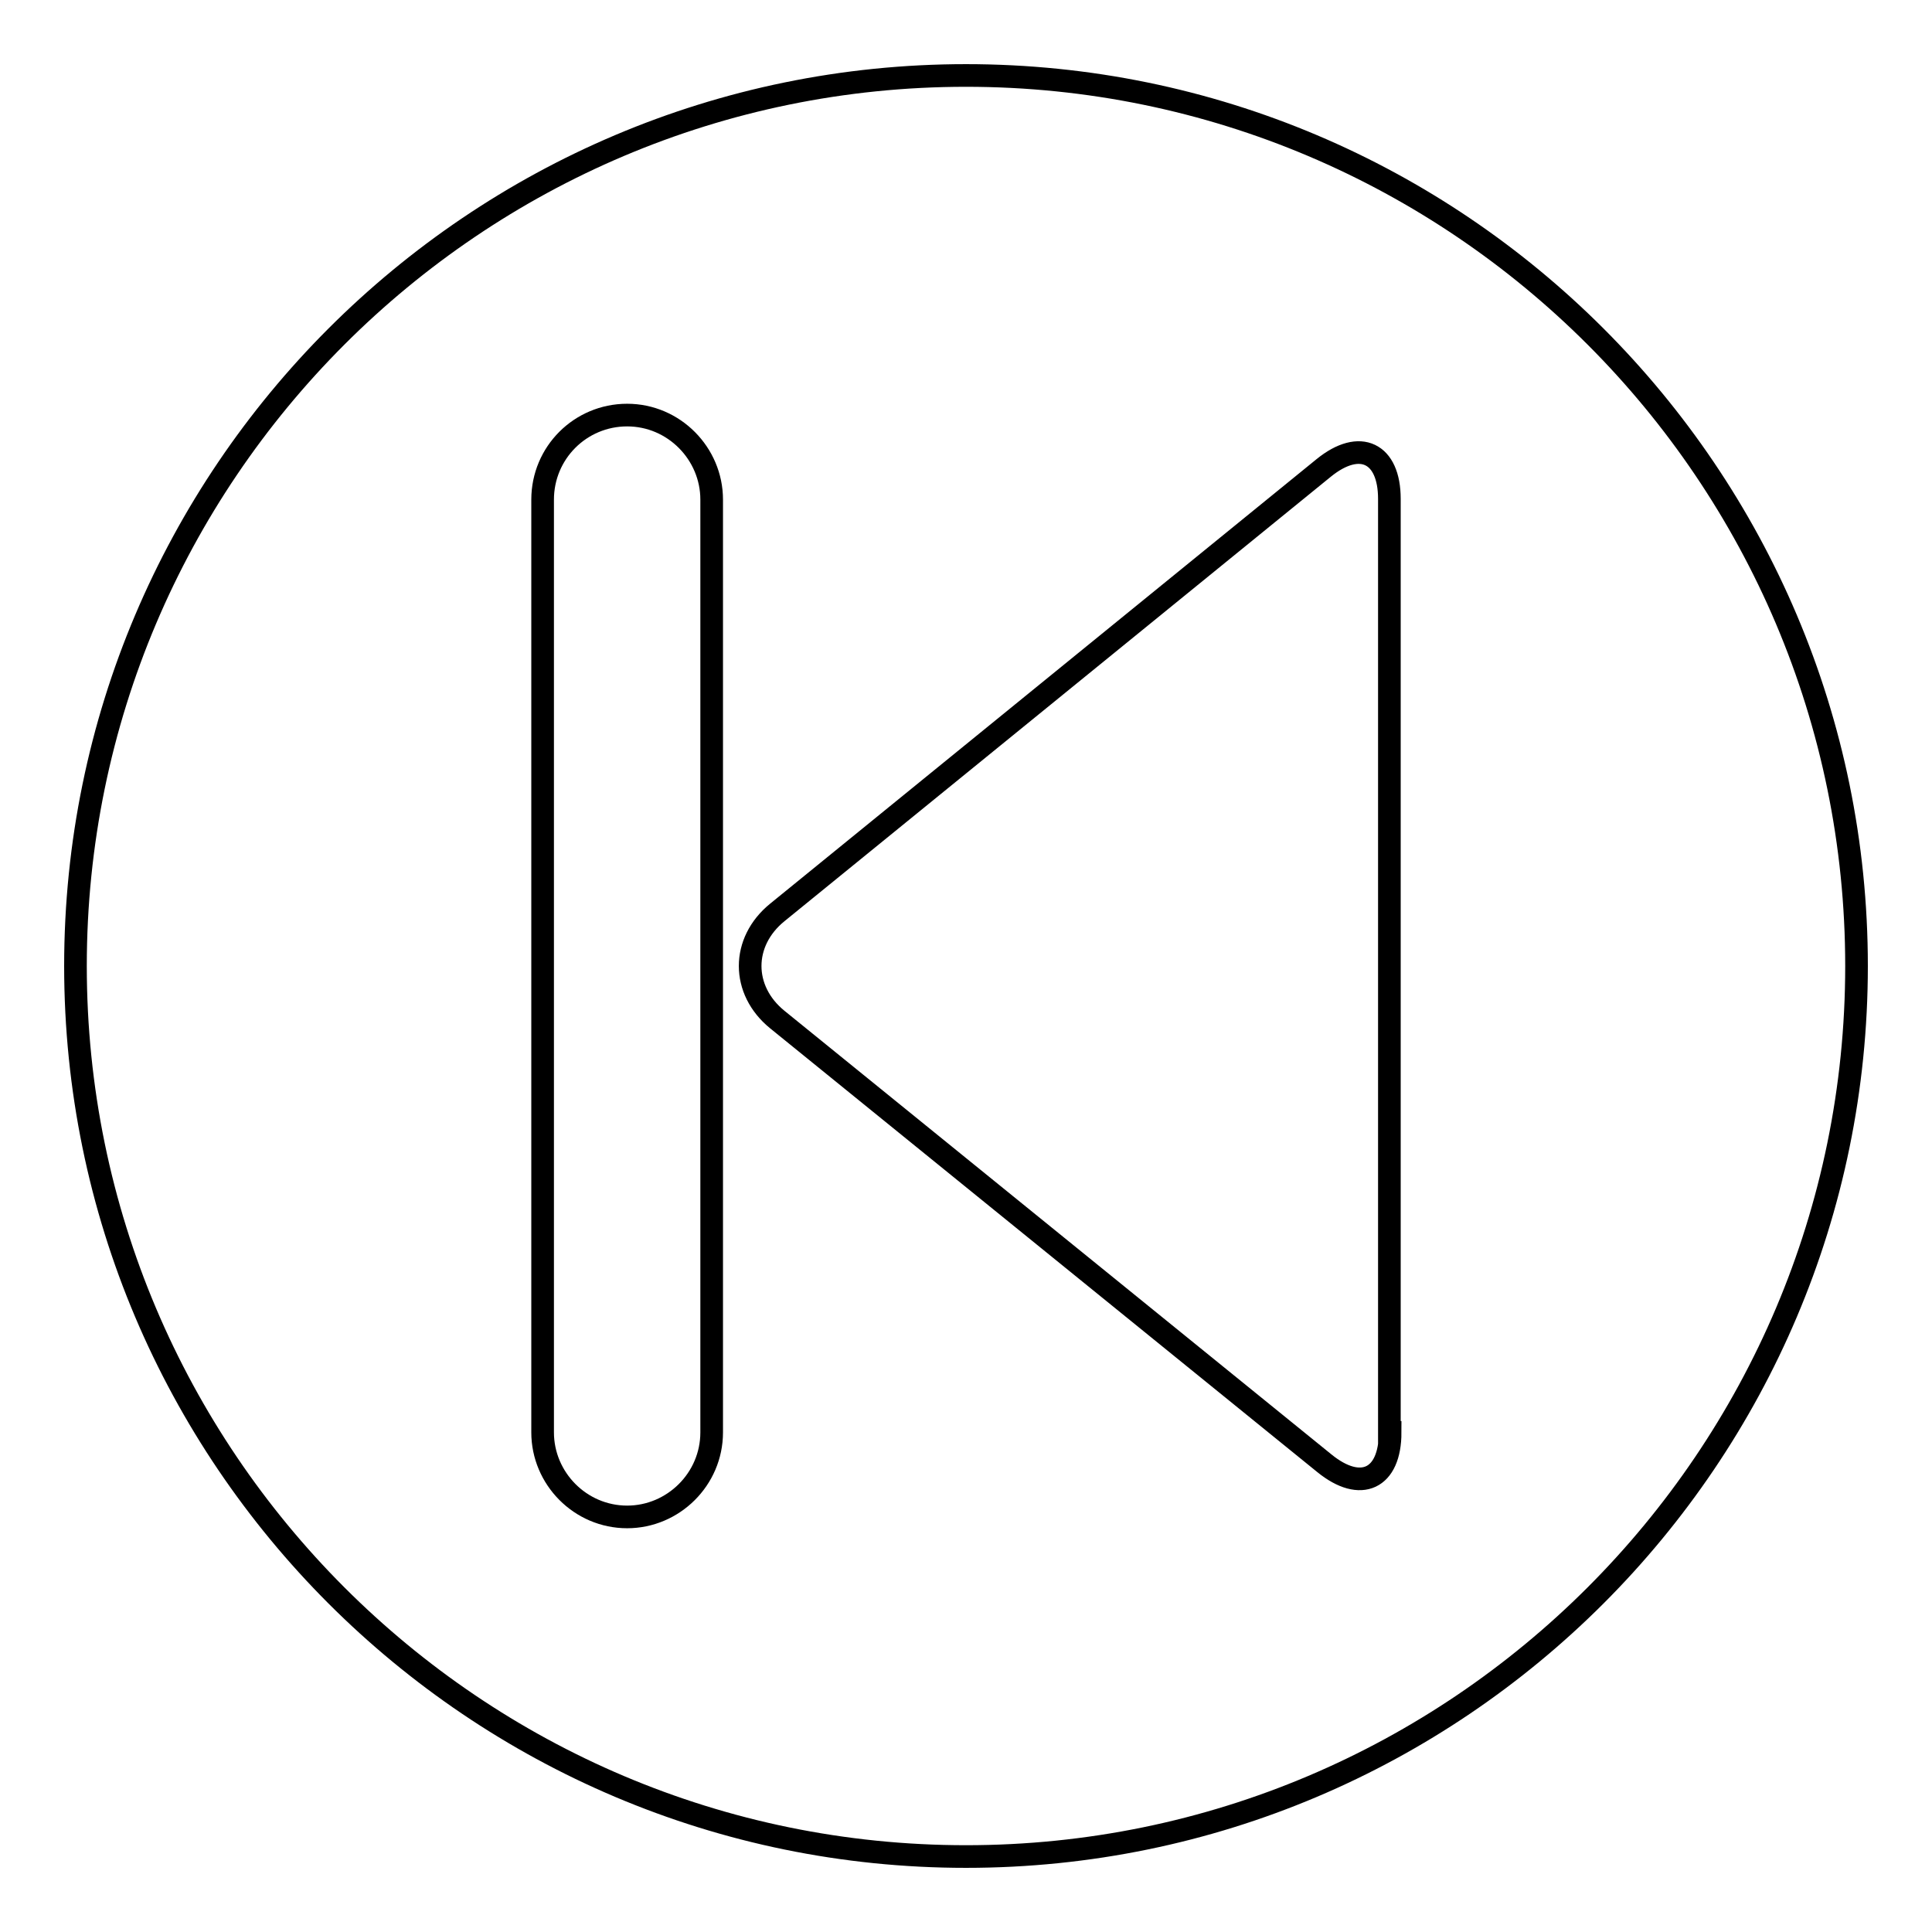
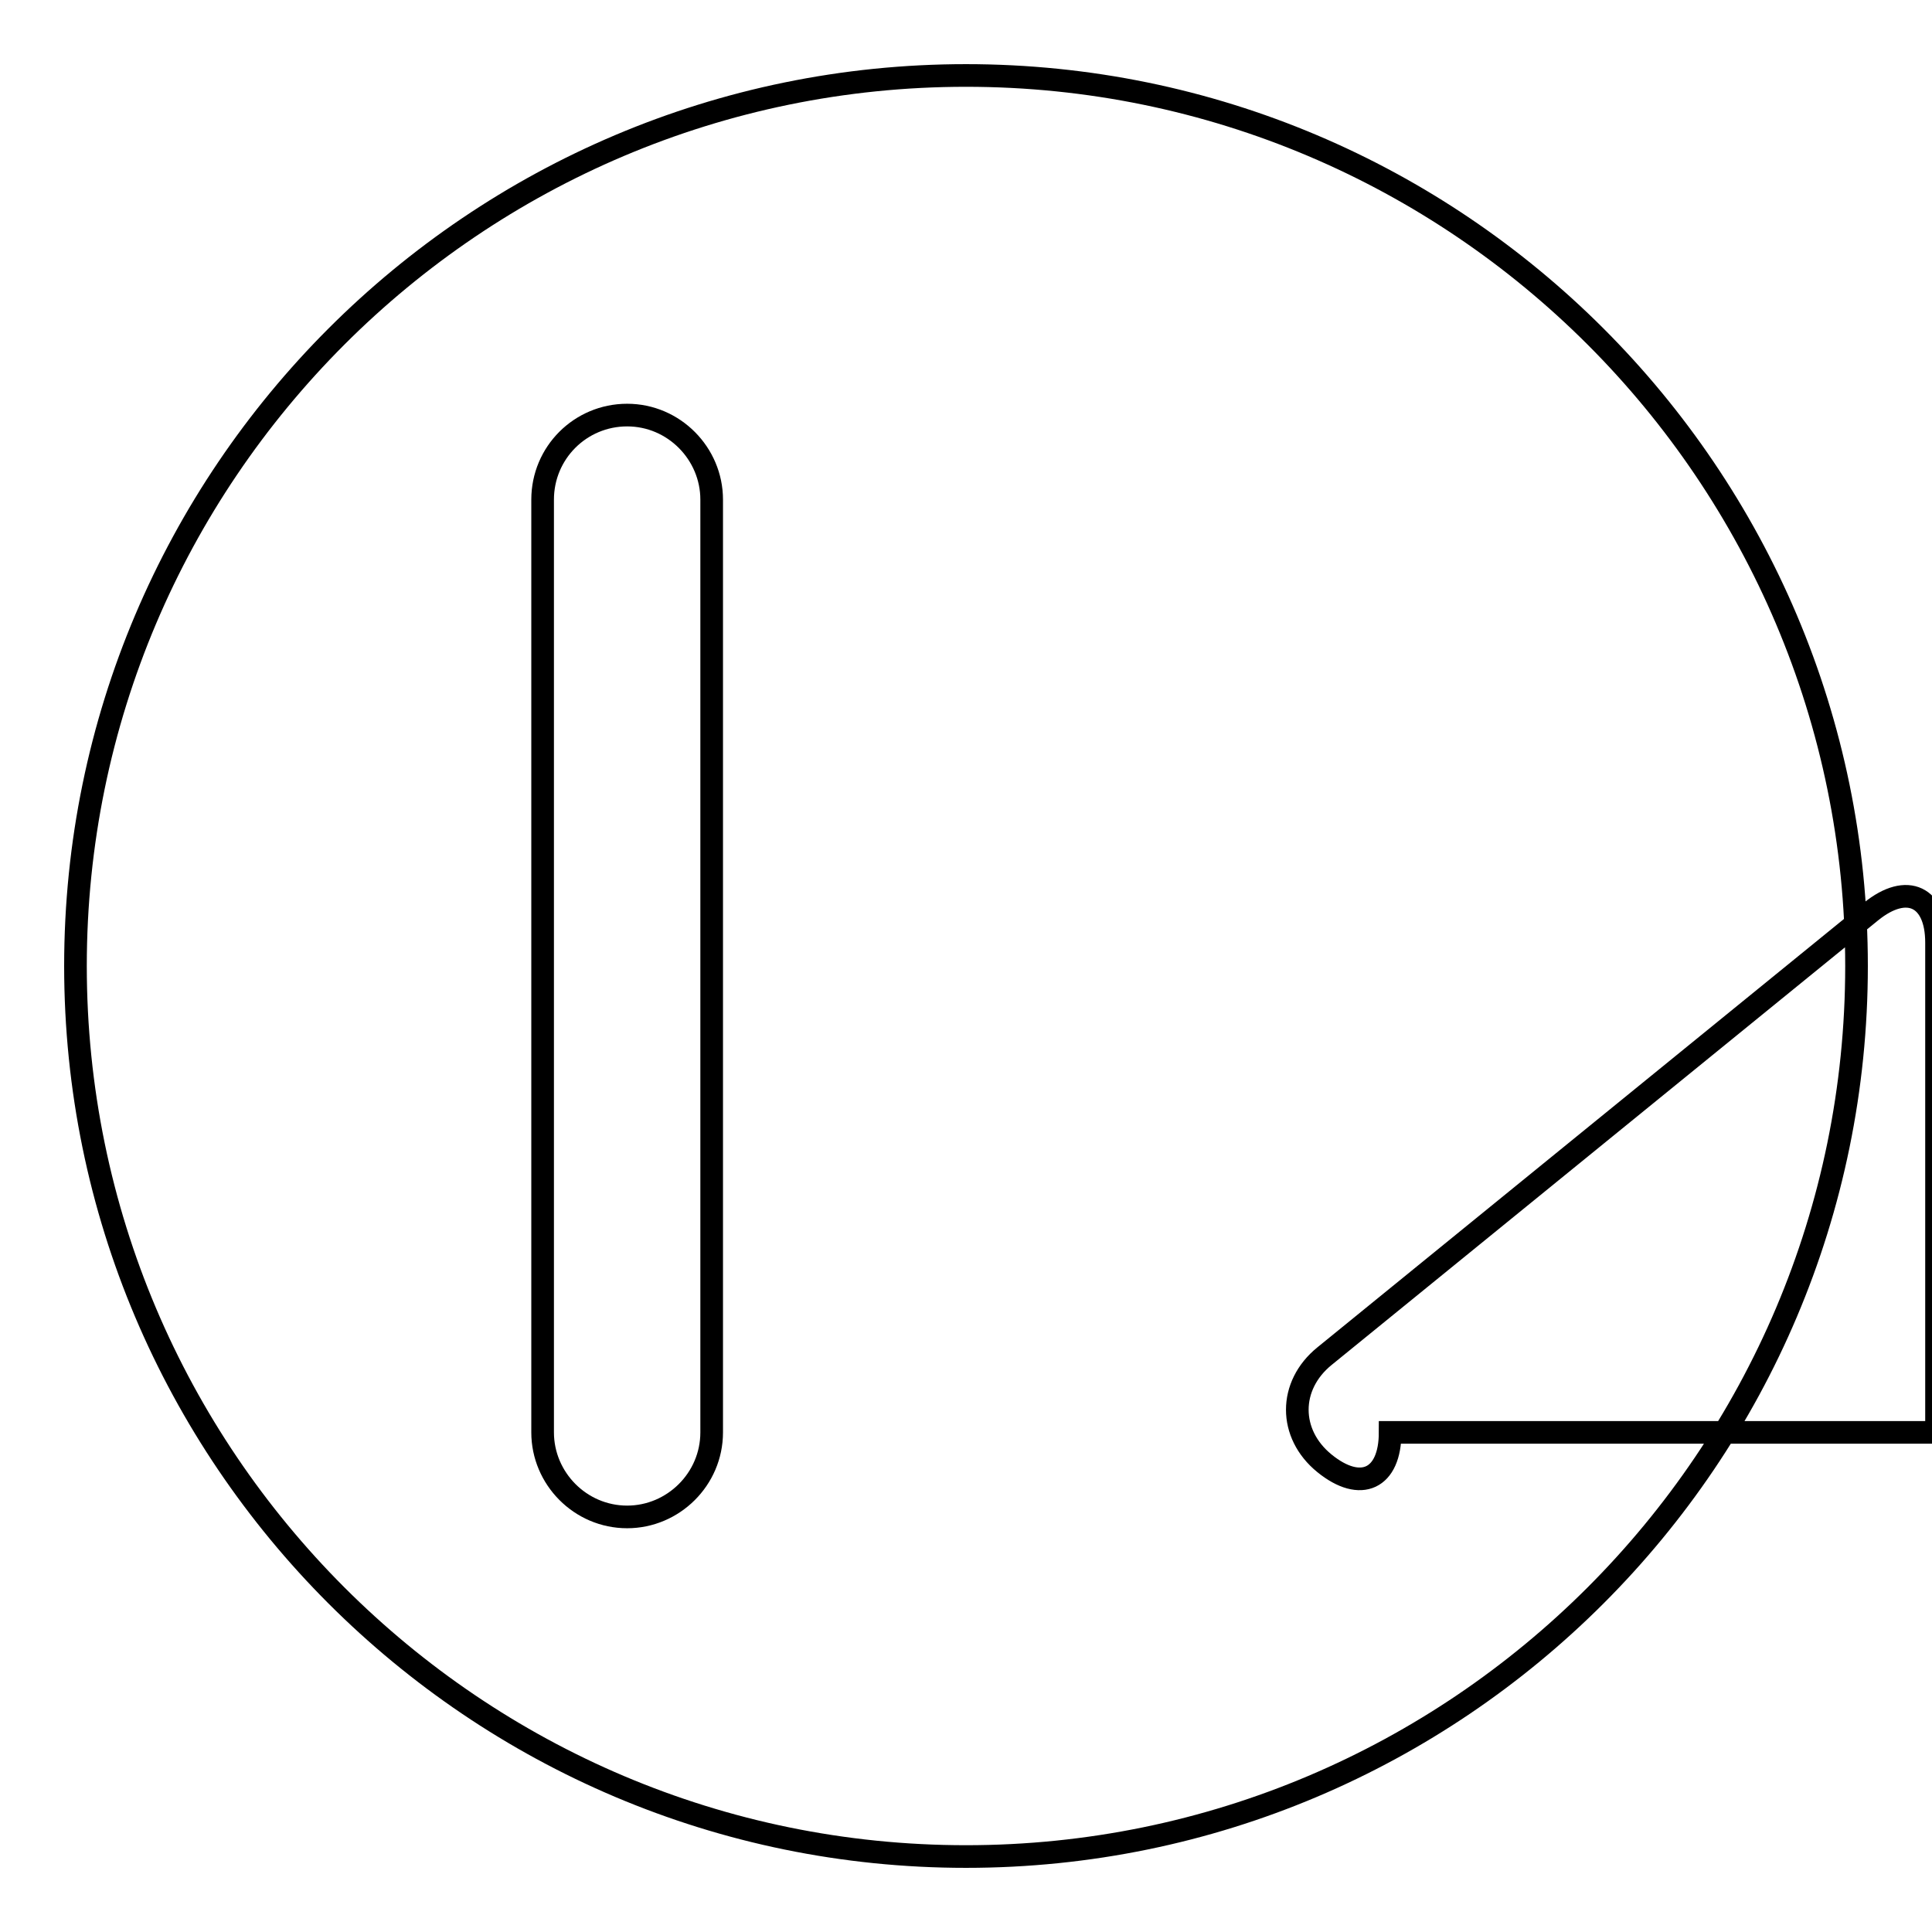
<svg xmlns="http://www.w3.org/2000/svg" version="1.1" x="0px" y="0px" viewBox="0 0 256 256" enable-background="new 0 0 256 256" xml:space="preserve">
  <g>
    <g>
-       <path stroke-width="3" fill-opacity="0" stroke="#000000" d="M128,10C62.9,10,10,62.9,10,128c0,65.1,52.9,118,118,118c65.1,0,118-52.9,118-118C246,62.9,193.1,10,128,10z M94.3,189.8c0,6.2-5.1,11.2-11.2,11.2c-6.2,0-11.2-5.1-11.2-11.2V66.2C71.9,60,76.9,55,83.1,55c6.2,0,11.2,5.1,11.2,11.2V189.8z M184.2,189.8c0,6.2-3.9,8-8.7,4.1L103,135.1c-4.8-3.9-4.8-10.3,0-14.2l72.4-58.9c4.8-3.9,8.7-2,8.7,4.1V189.8z" />
+       <path stroke-width="3" fill-opacity="0" stroke="#000000" d="M128,10C62.9,10,10,62.9,10,128c0,65.1,52.9,118,118,118c65.1,0,118-52.9,118-118C246,62.9,193.1,10,128,10z M94.3,189.8c0,6.2-5.1,11.2-11.2,11.2c-6.2,0-11.2-5.1-11.2-11.2V66.2C71.9,60,76.9,55,83.1,55c6.2,0,11.2,5.1,11.2,11.2V189.8z M184.2,189.8c0,6.2-3.9,8-8.7,4.1c-4.8-3.9-4.8-10.3,0-14.2l72.4-58.9c4.8-3.9,8.7-2,8.7,4.1V189.8z" />
    </g>
  </g>
</svg>